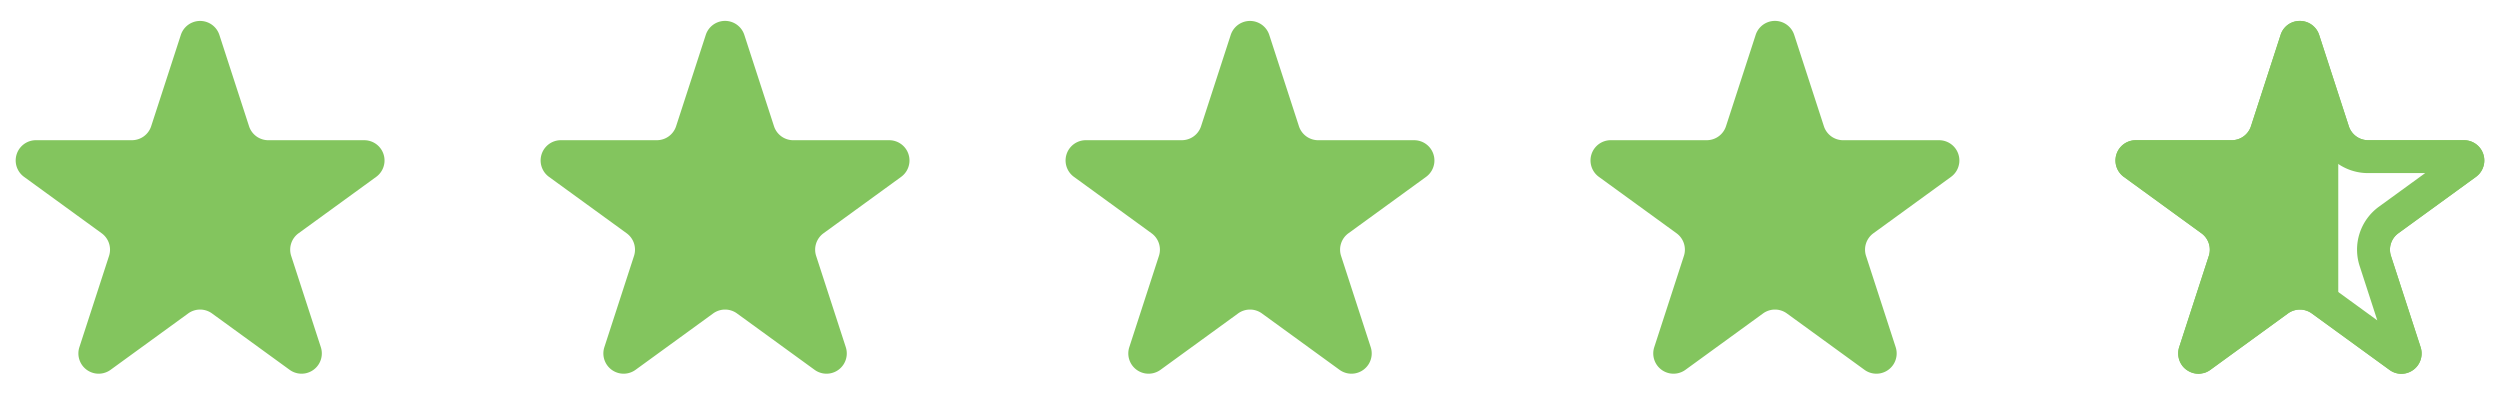
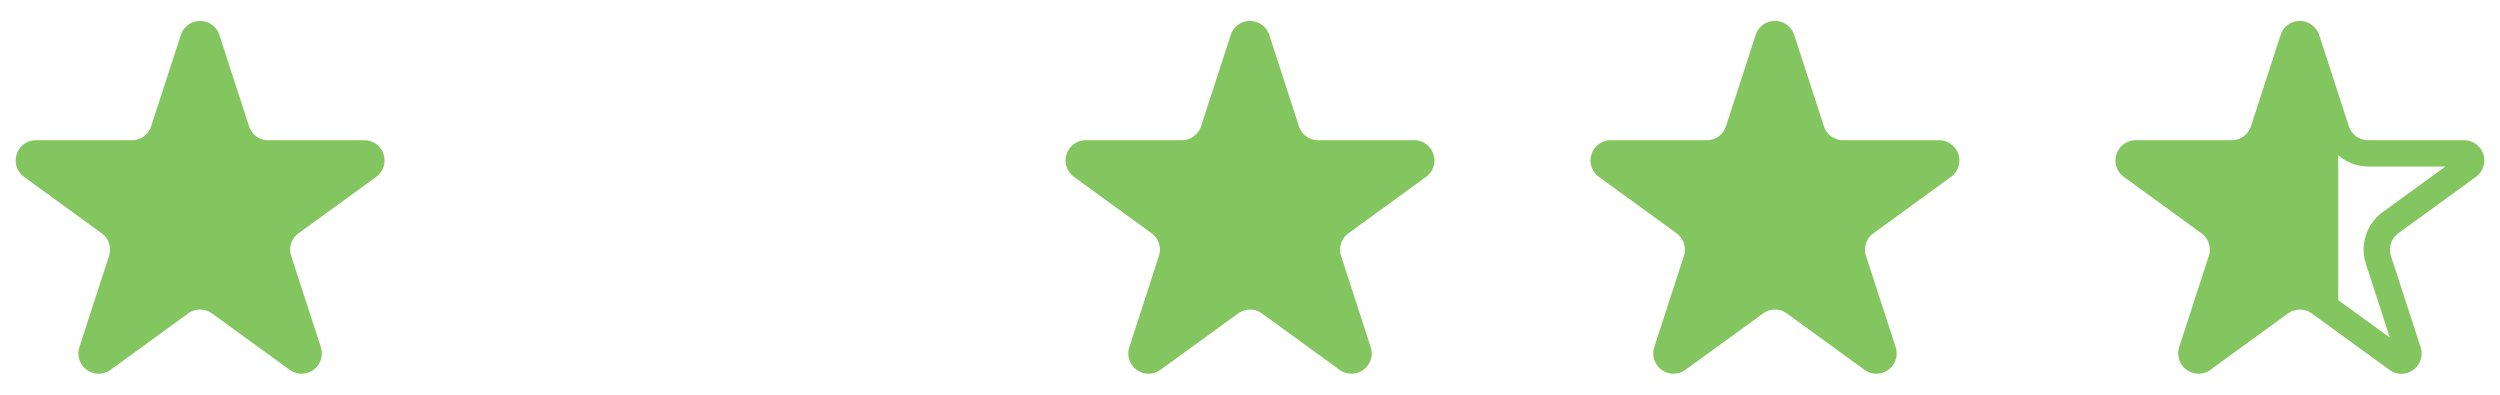
<svg xmlns="http://www.w3.org/2000/svg" id="Layer_1" data-name="Layer 1" viewBox="0 0 114 18">
  <defs>
    <style>.cls-1{fill:#83c55e;}</style>
  </defs>
  <path class="cls-1" d="M112.903,8.065a.924.924,0,0,0-.543-1.672H107.985a.924.924,0,0,1-.879-.639l-.481-1.48h0l-.871-2.681a.9.9,0,0,0-.25-.381.918.918,0,0,0-.629-.257.936.936,0,0,0-.526.16.908.908,0,0,0-.353.479L102.644,5.755a.924.924,0,0,1-.879.639H97.39a.924.924,0,0,0-.543,1.672l3.539,2.572A.924.924,0,0,1,100.722,11.67l-1.352,4.161-0.0.002a.942.942,0,0,0-.043.28c-0.0.028.003.054.005.081a.873.873,0,0,0,.034.186c.008.026.015.051.024.075a.904.904,0,0,0,.105.192c.006.009.011.019.017.028a.953.953,0,0,0,.178.174c.019.014.039.025.059.038a.949.949,0,0,0,.162.085c.025.01.049.02.075.028a.908.908,0,0,0,.197.037c.018.001.035.006.054.006l.016.002a.908.908,0,0,0,.169-.027.828.828,0,0,0,.097-.015.949.949,0,0,0,.274-.138l3.539-2.572a.924.924,0,0,1,1.087,0l1.207.877h0l2.333,1.695a.911.911,0,0,0,.54.181.927.927,0,0,0,.882-1.214L109.028,11.67a.924.924,0,0,1,.336-1.033Zm-5.016,3.976,1.09,3.354L106.625,13.686v-6.608a2.1,2.1,0,0,0,1.36.515h3.526l-2.853,2.073A2.119,2.119,0,0,0,107.887,12.041Z" />
-   <path class="cls-1" d="M104.875,3.742l.804,2.475A2.418,2.418,0,0,0,107.985,7.893h2.603l-2.106,1.53a2.418,2.418,0,0,0-.881,2.71l.804,2.476-2.106-1.53a2.424,2.424,0,0,0-2.85,0l-2.106,1.53.804-2.476a2.418,2.418,0,0,0-.881-2.71l-2.106-1.53h2.603a2.418,2.418,0,0,0,2.306-1.675l.804-2.476m0-2.787a.907.907,0,0,0-.879.639L102.644,5.755a.924.924,0,0,1-.879.639H97.39a.924.924,0,0,0-.543,1.672l3.539,2.571A.924.924,0,0,1,100.722,11.67l-1.352,4.161a.927.927,0,0,0,.882,1.214.911.911,0,0,0,.54-.181l3.539-2.571a.924.924,0,0,1,1.087,0l3.539,2.571a.911.911,0,0,0,.54.181.927.927,0,0,0,.882-1.214L109.028,11.67a.924.924,0,0,1,.336-1.033l3.539-2.571a.924.924,0,0,0-.543-1.672H107.985a.924.924,0,0,1-.879-.639L105.754,1.594a.907.907,0,0,0-.879-.639Z" />
  <path class="cls-1" d="M10.004,1.594l1.352,4.161a.924.924,0,0,0,.879.639h4.375a.924.924,0,0,1,.543,1.672l-3.539,2.571a.924.924,0,0,0-.336,1.033l1.352,4.161a.924.924,0,0,1-1.422,1.033L9.668,14.293a.924.924,0,0,0-1.087,0L5.042,16.864A.924.924,0,0,1,3.62,15.831L4.972,11.67a.924.924,0,0,0-.336-1.033L1.097,8.065a.924.924,0,0,1,.543-1.672H6.015a.924.924,0,0,0,.879-.639L8.246,1.594A.924.924,0,0,1,10.004,1.594Z" />
-   <path class="cls-1" d="M33.942,1.594l1.352,4.161a.924.924,0,0,0,.879.639h4.375a.924.924,0,0,1,.543,1.672l-3.539,2.571a.924.924,0,0,0-.336,1.033l1.352,4.161a.924.924,0,0,1-1.422,1.033l-3.539-2.571a.924.924,0,0,0-1.087,0l-3.539,2.571a.924.924,0,0,1-1.422-1.033l1.352-4.161a.924.924,0,0,0-.336-1.033L25.034,8.065a.924.924,0,0,1,.543-1.672h4.375a.924.924,0,0,0,.879-.639l1.352-4.161A.924.924,0,0,1,33.942,1.594Z" />
  <path class="cls-1" d="M57.879,1.594l1.352,4.161a.924.924,0,0,0,.879.639h4.375a.924.924,0,0,1,.543,1.672l-3.539,2.571a.924.924,0,0,0-.336,1.033l1.352,4.161a.924.924,0,0,1-1.422,1.033l-3.539-2.571a.924.924,0,0,0-1.087,0l-3.539,2.571a.924.924,0,0,1-1.422-1.033L52.847,11.67a.924.924,0,0,0-.336-1.033L48.972,8.065a.924.924,0,0,1,.543-1.672H53.89a.924.924,0,0,0,.879-.639L56.121,1.594A.924.924,0,0,1,57.879,1.594Z" />
  <path class="cls-1" d="M81.817,1.594l1.352,4.161a.924.924,0,0,0,.879.639h4.375a.924.924,0,0,1,.543,1.672l-3.539,2.571a.924.924,0,0,0-.336,1.033l1.352,4.161a.924.924,0,0,1-1.422,1.033l-3.539-2.571a.924.924,0,0,0-1.087,0l-3.539,2.571a.924.924,0,0,1-1.422-1.033l1.352-4.161a.924.924,0,0,0-.336-1.033L72.909,8.065a.924.924,0,0,1,.543-1.672h4.375a.924.924,0,0,0,.879-.639l1.352-4.161A.924.924,0,0,1,81.817,1.594Z" />
</svg>